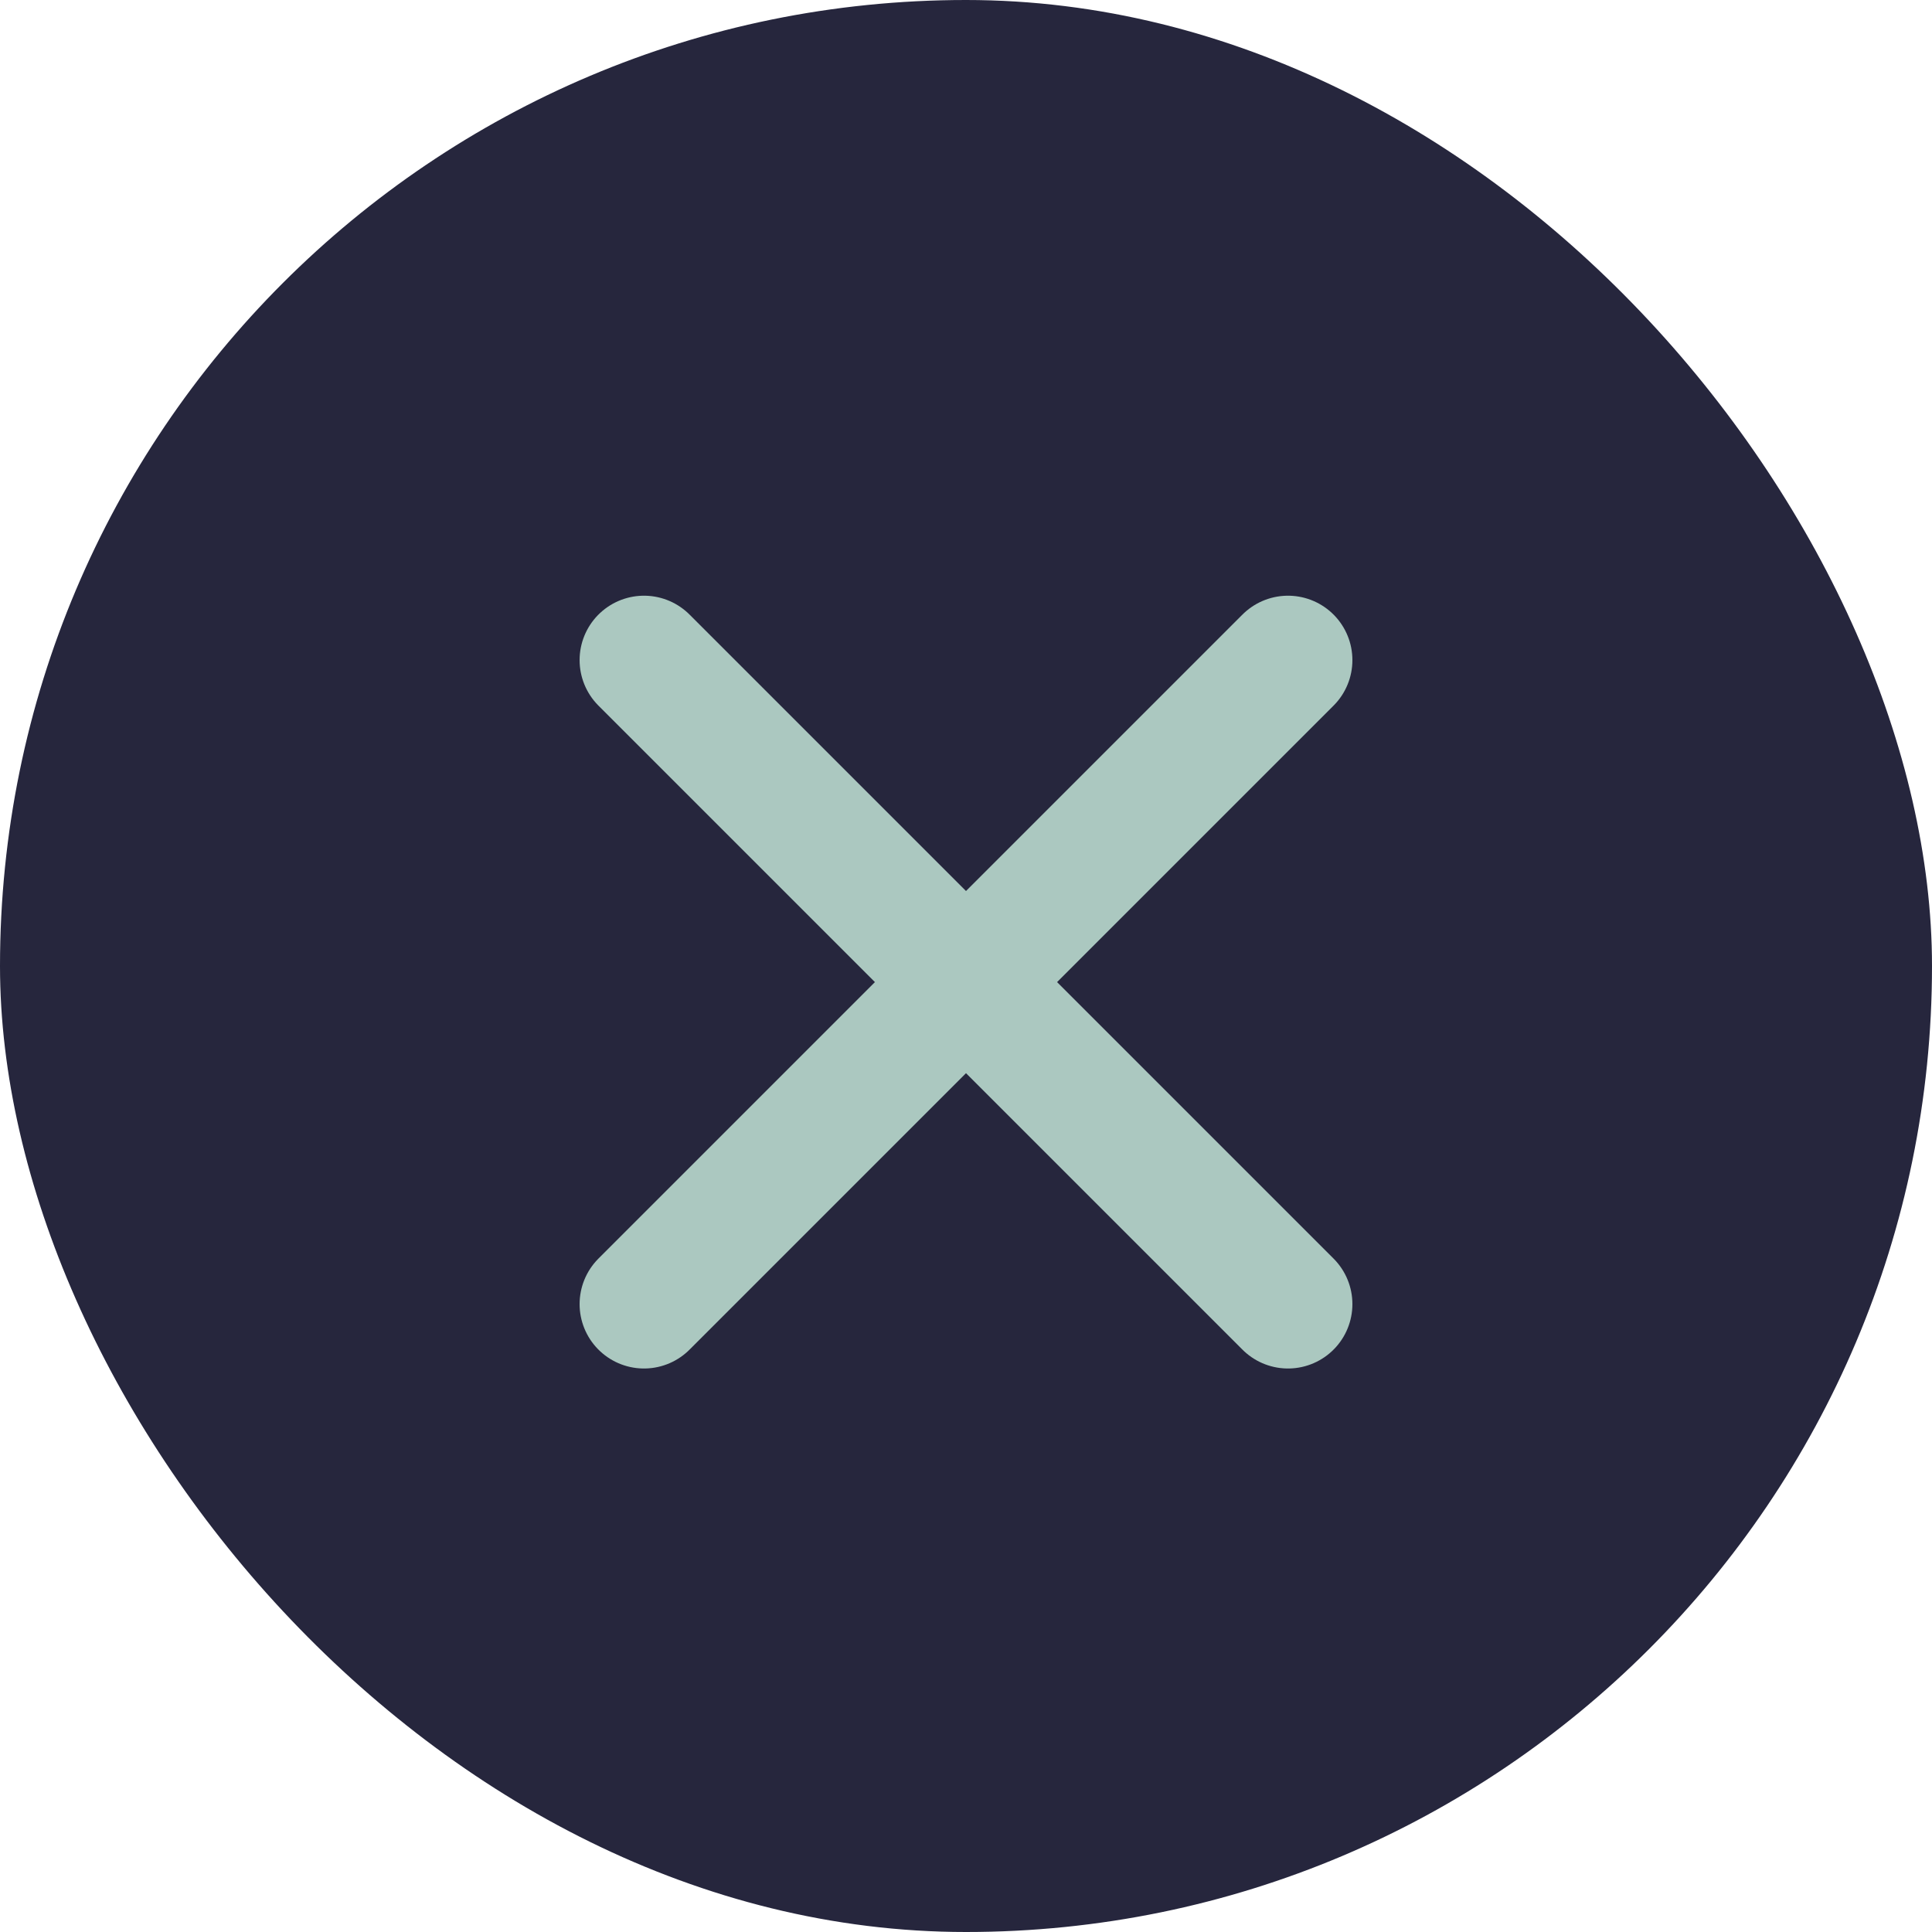
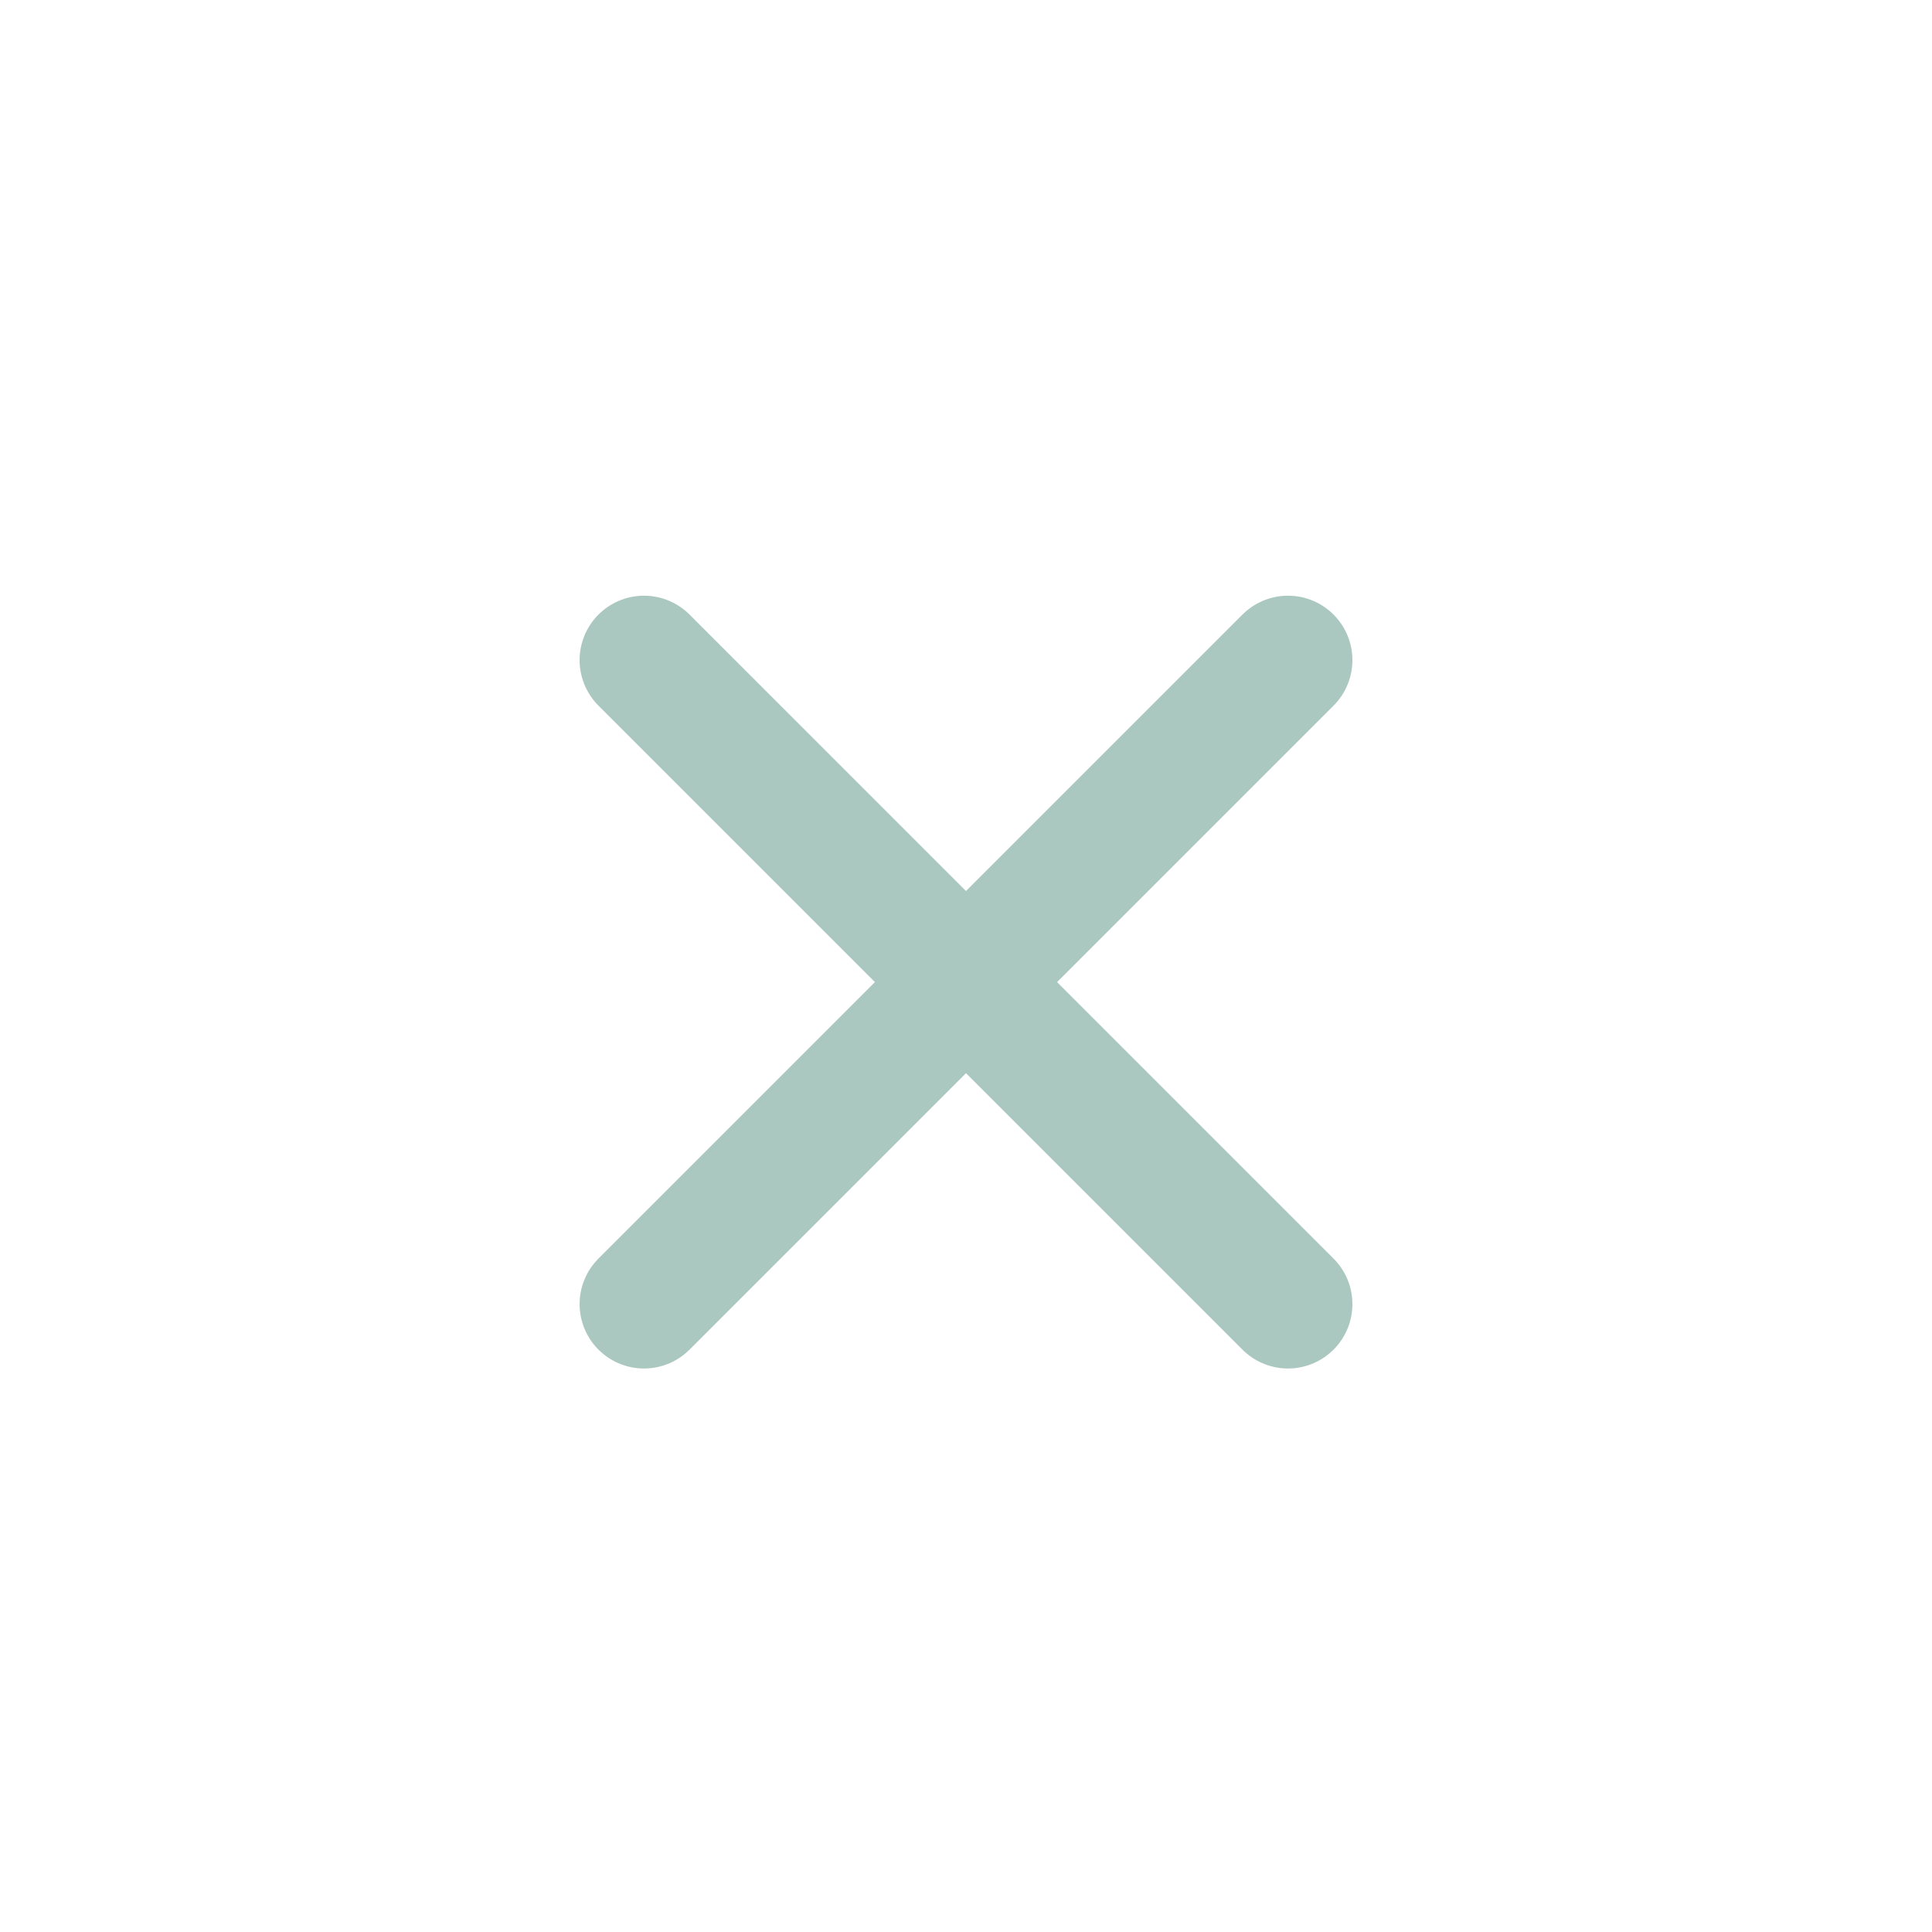
<svg xmlns="http://www.w3.org/2000/svg" width="30" height="30" viewBox="0 0 30 30" fill="none">
-   <rect width="30" height="30" rx="15" fill="#26263D" />
  <path d="M10 10.25L20 20.25M10 20.25L20 10.25" stroke="#ABC8C0" stroke-width="2" stroke-linecap="round" stroke-linejoin="round" />
</svg>